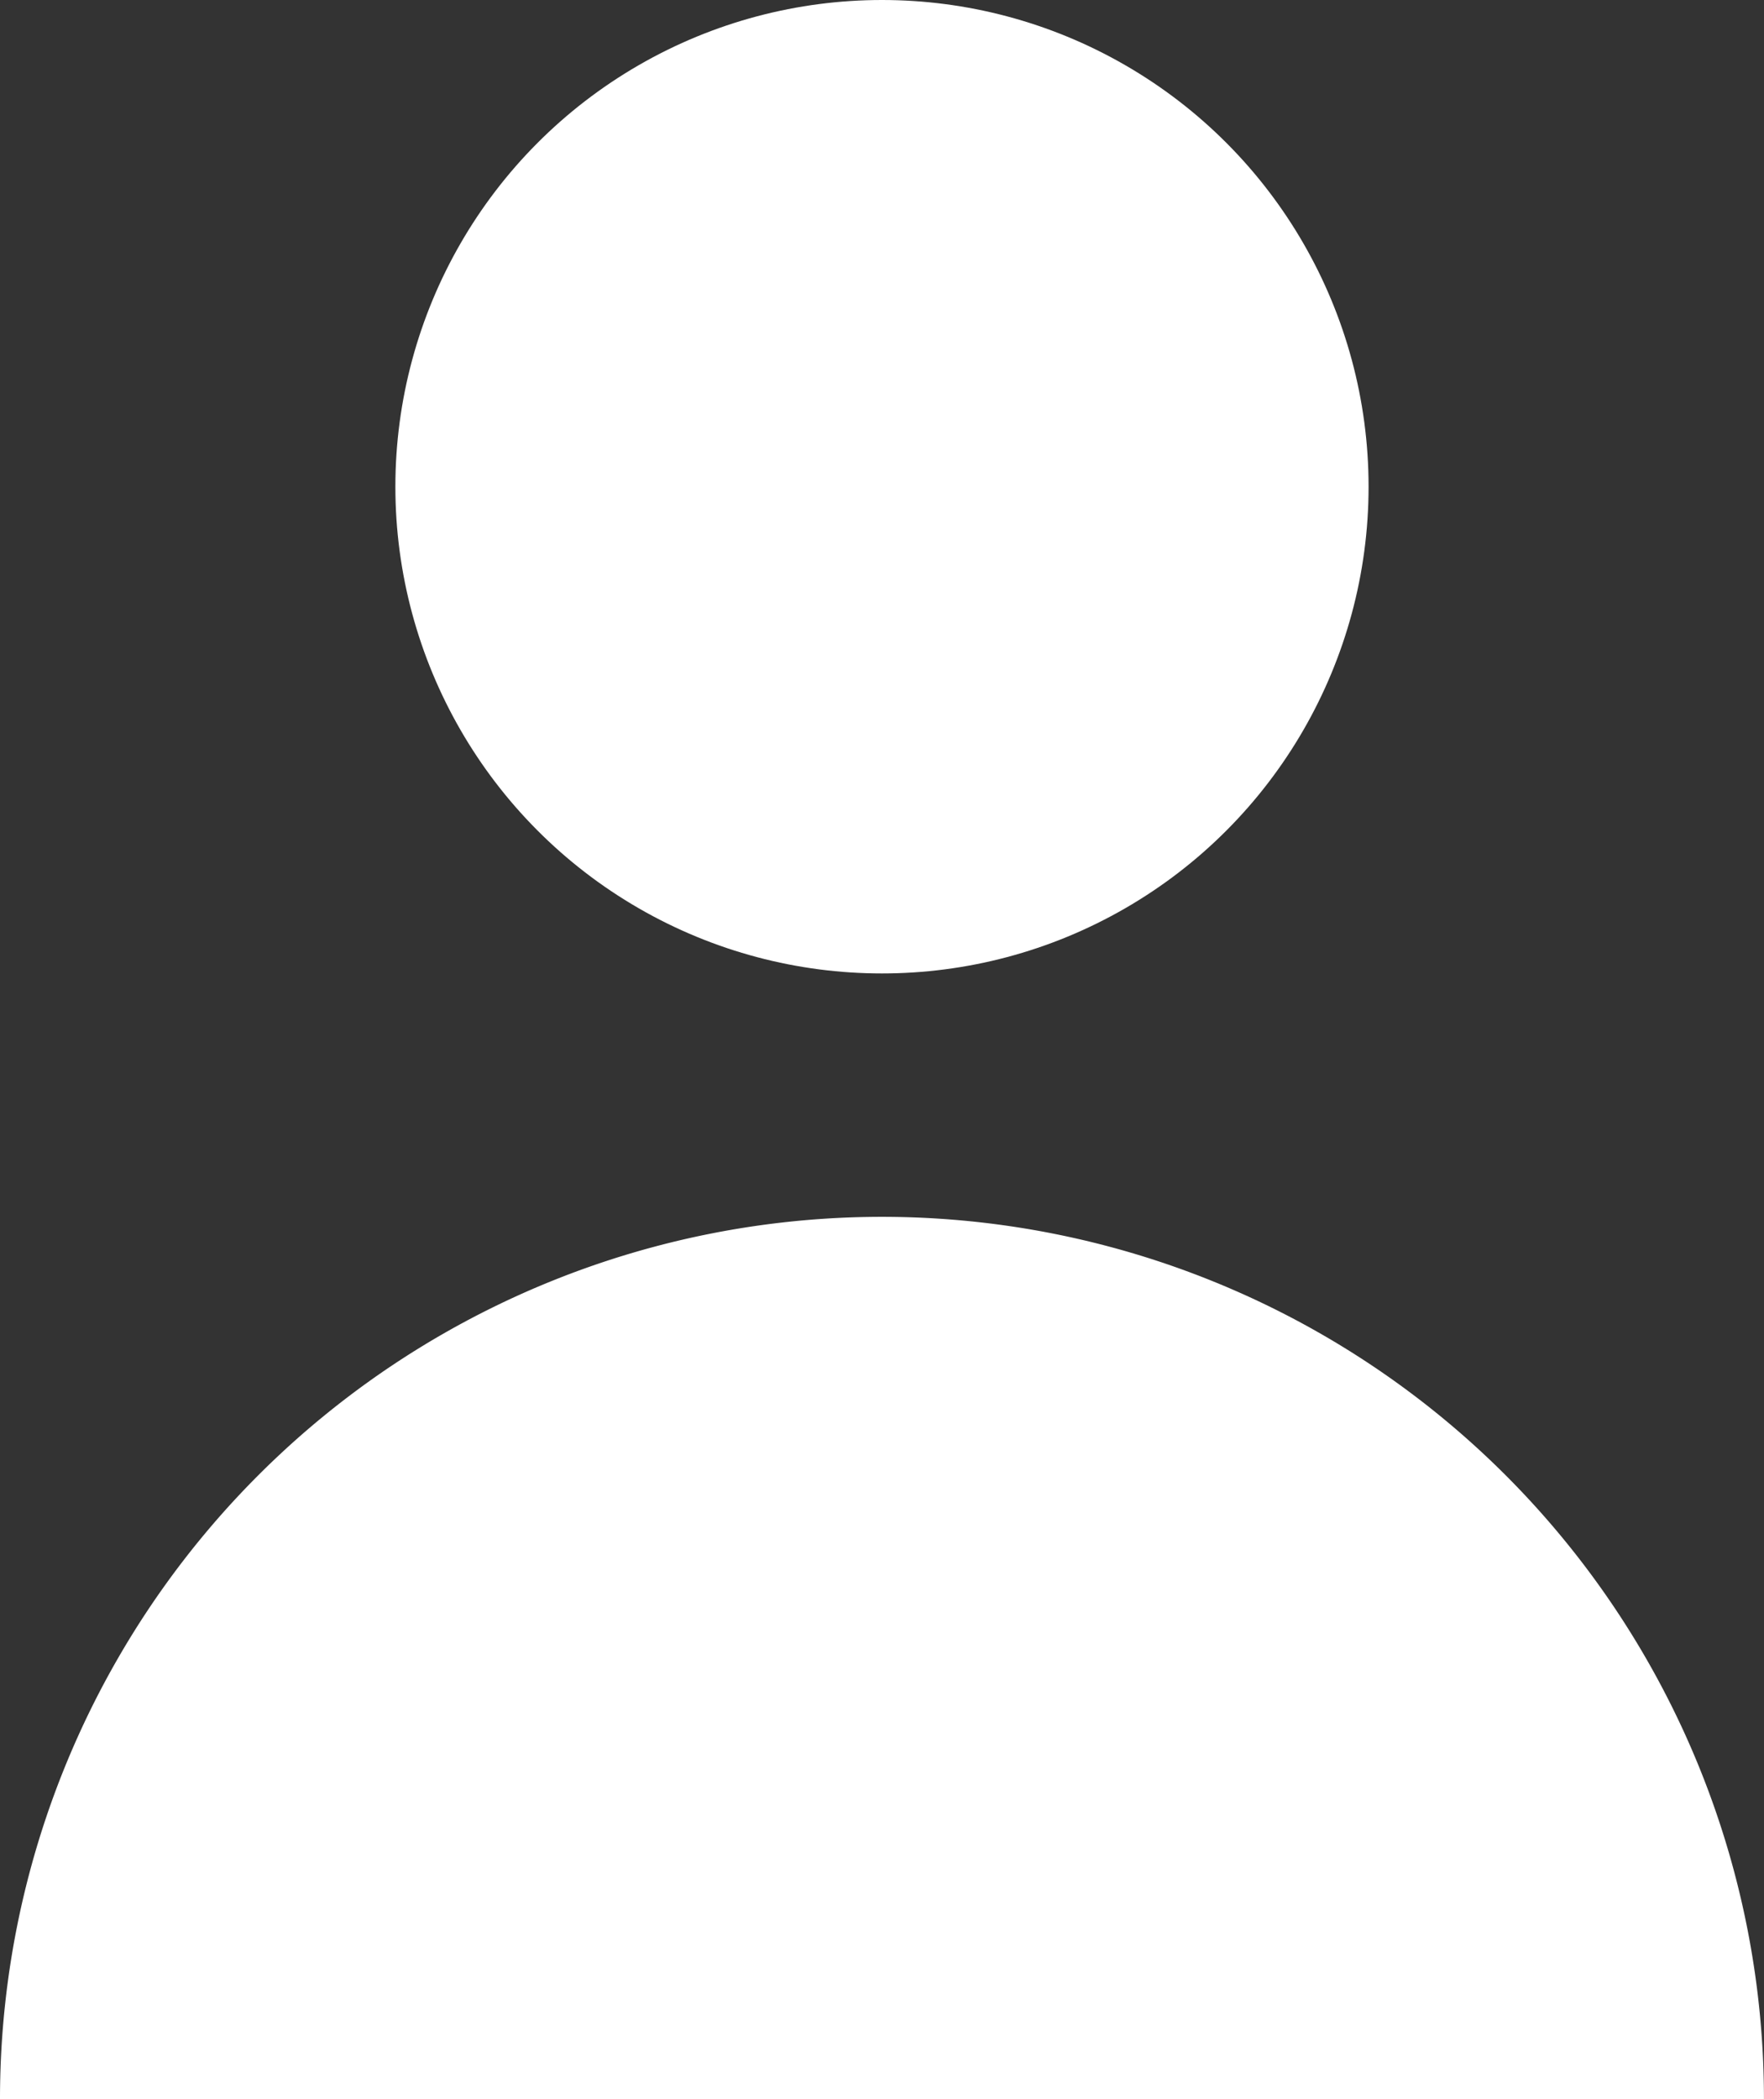
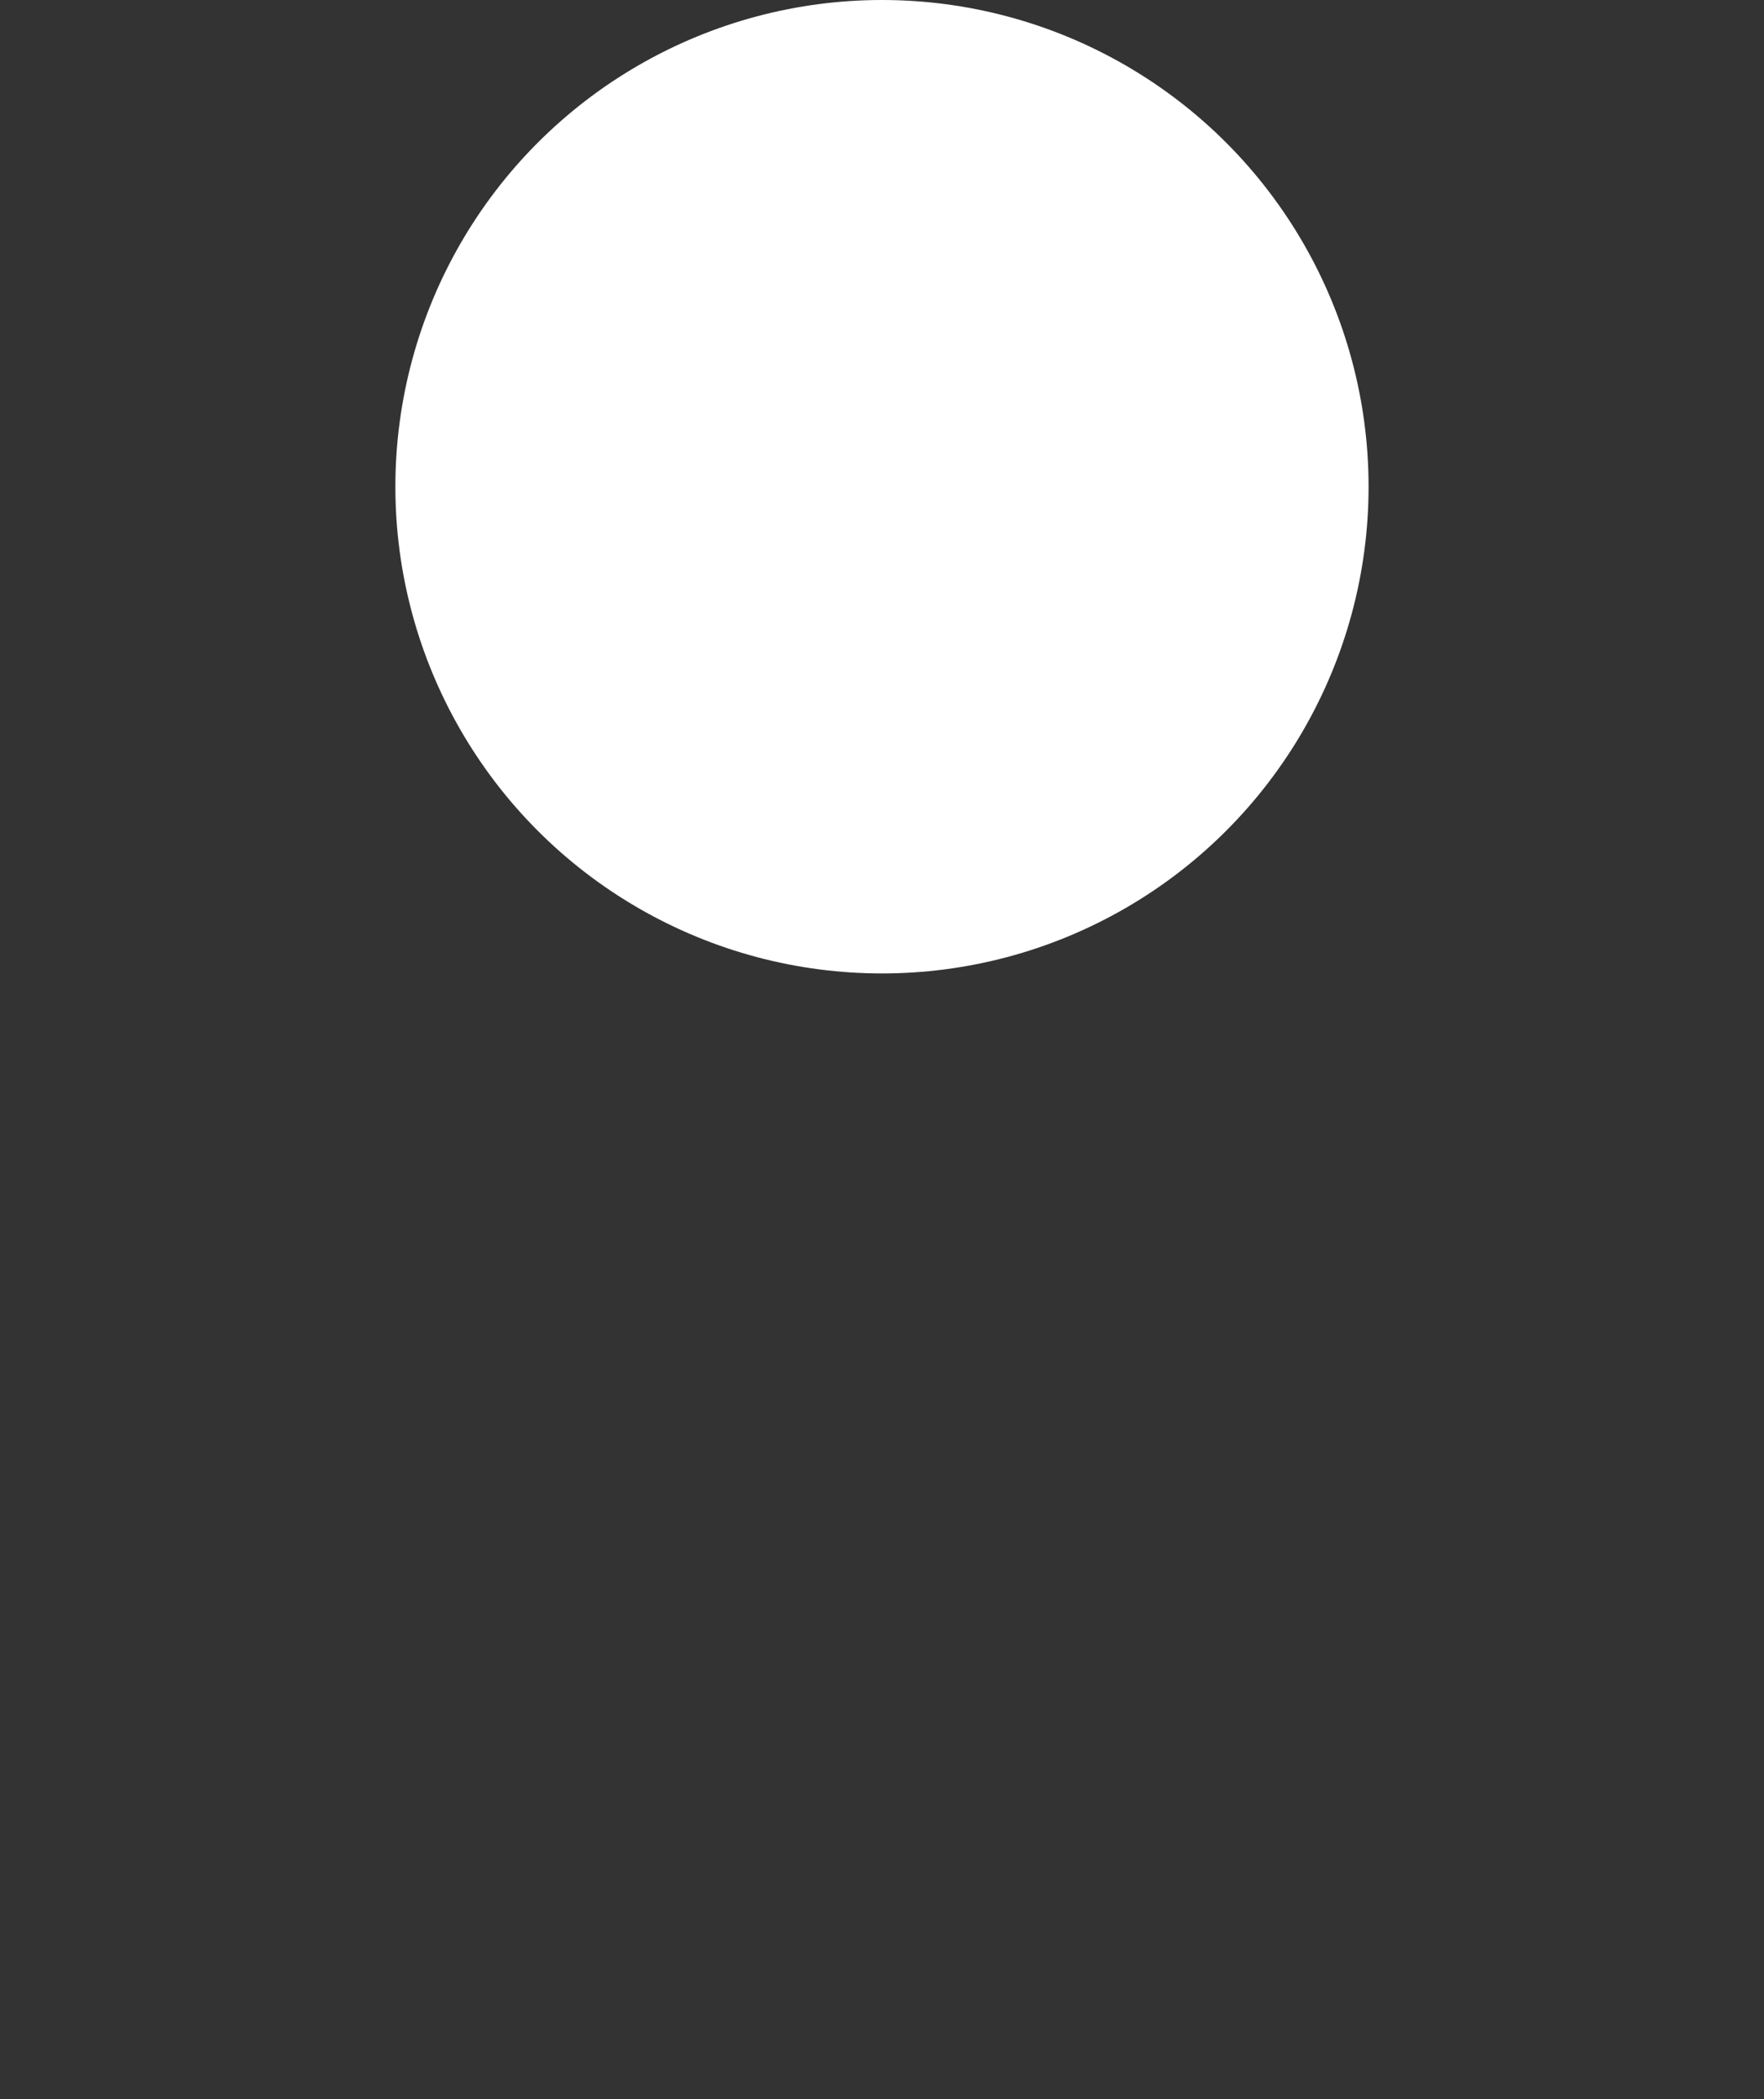
<svg xmlns="http://www.w3.org/2000/svg" width="34.885" height="41.5" viewBox="0 0 34.885 41.5">
  <rect x="0" y="0" width="34.885" height="41.5" fill="#333333" stroke="none" />
  <g id="user" transform="translate(-20.625)">
    <g id="Grupo_21" data-name="Grupo 21" transform="translate(20.625)">
      <circle id="Elipse_3" data-name="Elipse 3" cx="9.623" cy="9.623" r="9.623" transform="translate(7.819)" fill="#fff" />
-       <path id="Caminho_52" data-name="Caminho 52" d="M38.067,150a17.442,17.442,0,0,0-17.442,17.442H55.509A17.442,17.442,0,0,0,38.067,150Z" transform="translate(-20.625 -125.942)" fill="#fff" />
    </g>
  </g>
</svg>